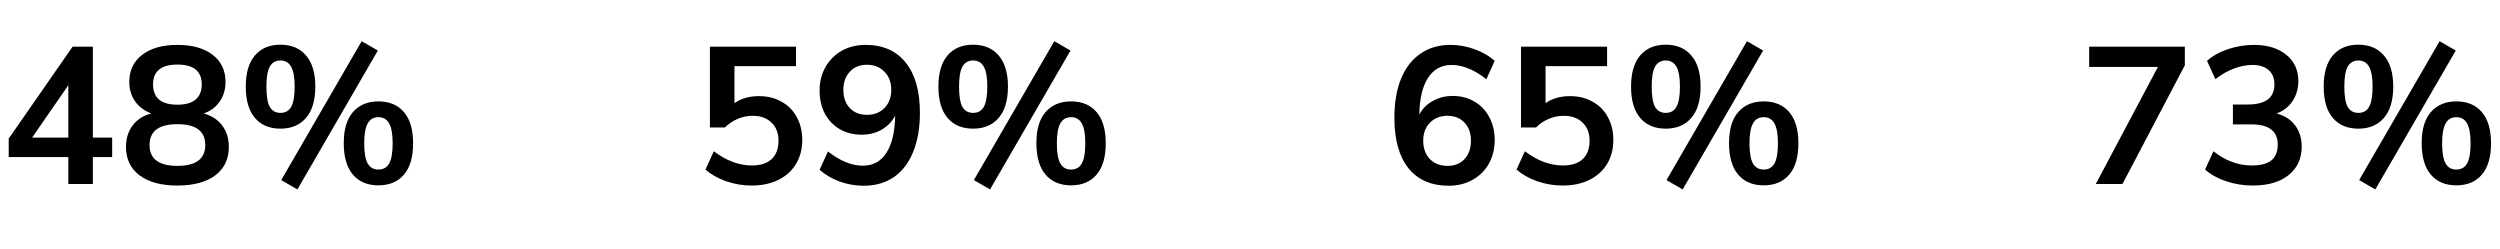
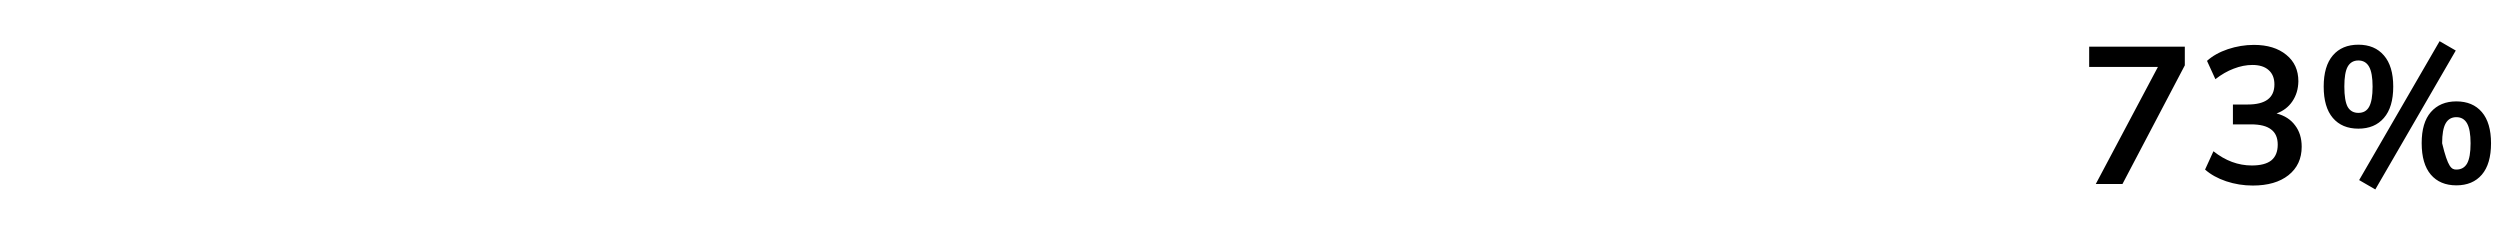
<svg xmlns="http://www.w3.org/2000/svg" width="231" height="23" viewBox="0 0 231 23" fill="none">
-   <path d="M10.363 12.716V14.516H8.581V17H6.313V14.516H0.805V12.806L6.709 4.31H8.581V12.716H10.363ZM2.965 12.716H6.313V7.874L2.965 12.716ZM18.822 10.484C19.566 10.688 20.136 11.06 20.532 11.6C20.94 12.14 21.144 12.8 21.144 13.58C21.144 14.696 20.724 15.572 19.884 16.208C19.044 16.832 17.88 17.144 16.392 17.144C14.904 17.144 13.74 16.832 12.9 16.208C12.06 15.572 11.64 14.696 11.64 13.58C11.64 12.8 11.844 12.14 12.252 11.6C12.66 11.048 13.236 10.676 13.98 10.484C13.344 10.244 12.846 9.872 12.486 9.368C12.126 8.852 11.946 8.252 11.946 7.568C11.946 6.512 12.342 5.678 13.134 5.066C13.926 4.454 15.012 4.148 16.392 4.148C17.772 4.148 18.858 4.454 19.65 5.066C20.442 5.678 20.838 6.512 20.838 7.568C20.838 8.264 20.658 8.87 20.298 9.386C19.938 9.902 19.446 10.268 18.822 10.484ZM16.392 5.966C14.892 5.966 14.142 6.578 14.142 7.802C14.142 8.414 14.328 8.882 14.7 9.206C15.084 9.518 15.648 9.674 16.392 9.674C17.136 9.674 17.694 9.518 18.066 9.206C18.45 8.882 18.642 8.414 18.642 7.802C18.642 6.578 17.892 5.966 16.392 5.966ZM16.392 15.326C18.108 15.326 18.966 14.684 18.966 13.4C18.966 12.116 18.108 11.474 16.392 11.474C14.676 11.474 13.818 12.116 13.818 13.4C13.818 14.684 14.676 15.326 16.392 15.326ZM27.479 17.504L25.985 16.64L33.419 3.806L34.913 4.67L27.479 17.504ZM25.913 11.888C24.905 11.888 24.119 11.558 23.555 10.898C22.991 10.238 22.709 9.272 22.709 8C22.709 6.74 22.991 5.78 23.555 5.12C24.119 4.46 24.905 4.13 25.913 4.13C26.921 4.13 27.707 4.46 28.271 5.12C28.847 5.78 29.135 6.74 29.135 8C29.135 9.272 28.847 10.238 28.271 10.898C27.707 11.558 26.921 11.888 25.913 11.888ZM25.913 10.43C26.369 10.43 26.699 10.244 26.903 9.872C27.119 9.488 27.227 8.864 27.227 8C27.227 7.16 27.119 6.548 26.903 6.164C26.687 5.78 26.357 5.588 25.913 5.588C25.469 5.588 25.139 5.78 24.923 6.164C24.719 6.536 24.617 7.148 24.617 8C24.617 8.864 24.719 9.488 24.923 9.872C25.139 10.244 25.469 10.43 25.913 10.43ZM34.967 17.126C33.959 17.126 33.173 16.796 32.609 16.136C32.045 15.476 31.763 14.504 31.763 13.22C31.763 11.96 32.045 11.006 32.609 10.358C33.185 9.698 33.971 9.368 34.967 9.368C35.975 9.368 36.761 9.698 37.325 10.358C37.889 11.018 38.171 11.978 38.171 13.238C38.171 14.51 37.889 15.476 37.325 16.136C36.761 16.796 35.975 17.126 34.967 17.126ZM34.967 15.668C35.411 15.668 35.741 15.482 35.957 15.11C36.173 14.726 36.281 14.102 36.281 13.238C36.281 12.398 36.173 11.786 35.957 11.402C35.741 11.018 35.411 10.826 34.967 10.826C34.523 10.826 34.193 11.018 33.977 11.402C33.761 11.786 33.653 12.398 33.653 13.238C33.653 14.102 33.761 14.726 33.977 15.11C34.193 15.482 34.523 15.668 34.967 15.668Z" fill="black" />
-   <path d="M70.133 8.882C70.925 8.882 71.621 9.056 72.221 9.404C72.833 9.74 73.301 10.214 73.625 10.826C73.961 11.438 74.129 12.14 74.129 12.932C74.129 13.772 73.937 14.51 73.553 15.146C73.169 15.782 72.623 16.274 71.915 16.622C71.219 16.97 70.397 17.144 69.449 17.144C68.657 17.144 67.871 17.012 67.091 16.748C66.323 16.472 65.687 16.112 65.183 15.668L65.957 13.976C67.109 14.852 68.285 15.29 69.485 15.29C70.277 15.29 70.883 15.092 71.303 14.696C71.723 14.3 71.933 13.736 71.933 13.004C71.933 12.296 71.717 11.738 71.285 11.33C70.865 10.91 70.289 10.7 69.557 10.7C69.065 10.7 68.597 10.796 68.153 10.988C67.721 11.168 67.331 11.432 66.983 11.78H65.597V4.31H73.553V6.11H67.865V9.53C68.477 9.098 69.233 8.882 70.133 8.882ZM79.978 4.148C81.586 4.148 82.822 4.694 83.686 5.786C84.562 6.866 85 8.414 85 10.43C85 11.822 84.79 13.028 84.37 14.048C83.962 15.056 83.368 15.83 82.588 16.37C81.808 16.898 80.884 17.162 79.816 17.162C79.06 17.162 78.322 17.036 77.602 16.784C76.882 16.52 76.258 16.154 75.73 15.686L76.504 13.994C77.62 14.87 78.694 15.308 79.726 15.308C80.674 15.308 81.4 14.912 81.904 14.12C82.42 13.328 82.69 12.182 82.714 10.682C82.438 11.222 82.024 11.654 81.472 11.978C80.92 12.29 80.302 12.446 79.618 12.446C78.862 12.446 78.19 12.278 77.602 11.942C77.014 11.594 76.552 11.114 76.216 10.502C75.892 9.878 75.73 9.17 75.73 8.378C75.73 7.562 75.91 6.836 76.27 6.2C76.642 5.552 77.146 5.048 77.782 4.688C78.43 4.328 79.162 4.148 79.978 4.148ZM80.104 10.61C80.776 10.61 81.316 10.4 81.724 9.98C82.144 9.548 82.354 8.99 82.354 8.306C82.354 7.61 82.144 7.052 81.724 6.632C81.316 6.2 80.776 5.984 80.104 5.984C79.444 5.984 78.916 6.2 78.52 6.632C78.124 7.052 77.926 7.61 77.926 8.306C77.926 9.002 78.124 9.56 78.52 9.98C78.916 10.4 79.444 10.61 80.104 10.61ZM91.479 17.504L89.985 16.64L97.419 3.806L98.913 4.67L91.479 17.504ZM89.913 11.888C88.905 11.888 88.119 11.558 87.555 10.898C86.991 10.238 86.709 9.272 86.709 8C86.709 6.74 86.991 5.78 87.555 5.12C88.119 4.46 88.905 4.13 89.913 4.13C90.921 4.13 91.707 4.46 92.271 5.12C92.847 5.78 93.135 6.74 93.135 8C93.135 9.272 92.847 10.238 92.271 10.898C91.707 11.558 90.921 11.888 89.913 11.888ZM89.913 10.43C90.369 10.43 90.699 10.244 90.903 9.872C91.119 9.488 91.227 8.864 91.227 8C91.227 7.16 91.119 6.548 90.903 6.164C90.687 5.78 90.357 5.588 89.913 5.588C89.469 5.588 89.139 5.78 88.923 6.164C88.719 6.536 88.617 7.148 88.617 8C88.617 8.864 88.719 9.488 88.923 9.872C89.139 10.244 89.469 10.43 89.913 10.43ZM98.967 17.126C97.959 17.126 97.173 16.796 96.609 16.136C96.045 15.476 95.763 14.504 95.763 13.22C95.763 11.96 96.045 11.006 96.609 10.358C97.185 9.698 97.971 9.368 98.967 9.368C99.975 9.368 100.761 9.698 101.325 10.358C101.889 11.018 102.171 11.978 102.171 13.238C102.171 14.51 101.889 15.476 101.325 16.136C100.761 16.796 99.975 17.126 98.967 17.126ZM98.967 15.668C99.411 15.668 99.741 15.482 99.957 15.11C100.173 14.726 100.281 14.102 100.281 13.238C100.281 12.398 100.173 11.786 99.957 11.402C99.741 11.018 99.411 10.826 98.967 10.826C98.523 10.826 98.193 11.018 97.977 11.402C97.761 11.786 97.653 12.398 97.653 13.238C97.653 14.102 97.761 14.726 97.977 15.11C98.193 15.482 98.523 15.668 98.967 15.668Z" fill="black" />
-   <path d="M134.241 8.864C134.985 8.864 135.651 9.038 136.239 9.386C136.827 9.722 137.283 10.202 137.607 10.826C137.943 11.438 138.111 12.14 138.111 12.932C138.111 13.748 137.931 14.48 137.571 15.128C137.211 15.764 136.707 16.262 136.059 16.622C135.411 16.982 134.679 17.162 133.863 17.162C132.255 17.162 131.013 16.622 130.137 15.542C129.273 14.45 128.841 12.896 128.841 10.88C128.841 9.488 129.045 8.288 129.453 7.28C129.873 6.26 130.473 5.486 131.253 4.958C132.033 4.418 132.957 4.148 134.025 4.148C134.781 4.148 135.519 4.28 136.239 4.544C136.959 4.796 137.583 5.156 138.111 5.624L137.337 7.316C136.221 6.44 135.147 6.002 134.115 6.002C133.191 6.002 132.471 6.398 131.955 7.19C131.439 7.97 131.169 9.104 131.145 10.592C131.421 10.052 131.835 9.632 132.387 9.332C132.939 9.02 133.557 8.864 134.241 8.864ZM133.755 15.326C134.415 15.326 134.937 15.116 135.321 14.696C135.717 14.276 135.915 13.712 135.915 13.004C135.915 12.308 135.717 11.75 135.321 11.33C134.925 10.91 134.397 10.7 133.737 10.7C133.077 10.7 132.537 10.916 132.117 11.348C131.709 11.768 131.505 12.32 131.505 13.004C131.505 13.7 131.709 14.264 132.117 14.696C132.537 15.116 133.083 15.326 133.755 15.326ZM145.076 8.882C145.868 8.882 146.564 9.056 147.164 9.404C147.776 9.74 148.244 10.214 148.568 10.826C148.904 11.438 149.072 12.14 149.072 12.932C149.072 13.772 148.88 14.51 148.496 15.146C148.112 15.782 147.566 16.274 146.858 16.622C146.162 16.97 145.34 17.144 144.392 17.144C143.6 17.144 142.814 17.012 142.034 16.748C141.266 16.472 140.63 16.112 140.126 15.668L140.9 13.976C142.052 14.852 143.228 15.29 144.428 15.29C145.22 15.29 145.826 15.092 146.246 14.696C146.666 14.3 146.876 13.736 146.876 13.004C146.876 12.296 146.66 11.738 146.228 11.33C145.808 10.91 145.232 10.7 144.5 10.7C144.008 10.7 143.54 10.796 143.096 10.988C142.664 11.168 142.274 11.432 141.926 11.78H140.54V4.31H148.496V6.11H142.808V9.53C143.42 9.098 144.176 8.882 145.076 8.882ZM155.479 17.504L153.985 16.64L161.419 3.806L162.913 4.67L155.479 17.504ZM153.913 11.888C152.905 11.888 152.119 11.558 151.555 10.898C150.991 10.238 150.709 9.272 150.709 8C150.709 6.74 150.991 5.78 151.555 5.12C152.119 4.46 152.905 4.13 153.913 4.13C154.921 4.13 155.707 4.46 156.271 5.12C156.847 5.78 157.135 6.74 157.135 8C157.135 9.272 156.847 10.238 156.271 10.898C155.707 11.558 154.921 11.888 153.913 11.888ZM153.913 10.43C154.369 10.43 154.699 10.244 154.903 9.872C155.119 9.488 155.227 8.864 155.227 8C155.227 7.16 155.119 6.548 154.903 6.164C154.687 5.78 154.357 5.588 153.913 5.588C153.469 5.588 153.139 5.78 152.923 6.164C152.719 6.536 152.617 7.148 152.617 8C152.617 8.864 152.719 9.488 152.923 9.872C153.139 10.244 153.469 10.43 153.913 10.43ZM162.967 17.126C161.959 17.126 161.173 16.796 160.609 16.136C160.045 15.476 159.763 14.504 159.763 13.22C159.763 11.96 160.045 11.006 160.609 10.358C161.185 9.698 161.971 9.368 162.967 9.368C163.975 9.368 164.761 9.698 165.325 10.358C165.889 11.018 166.171 11.978 166.171 13.238C166.171 14.51 165.889 15.476 165.325 16.136C164.761 16.796 163.975 17.126 162.967 17.126ZM162.967 15.668C163.411 15.668 163.741 15.482 163.957 15.11C164.173 14.726 164.281 14.102 164.281 13.238C164.281 12.398 164.173 11.786 163.957 11.402C163.741 11.018 163.411 10.826 162.967 10.826C162.523 10.826 162.193 11.018 161.977 11.402C161.761 11.786 161.653 12.398 161.653 13.238C161.653 14.102 161.761 14.726 161.977 15.11C162.193 15.482 162.523 15.668 162.967 15.668Z" fill="black" />
-   <path d="M193.039 4.31H201.877V6.038L196.117 17H193.651L199.393 6.182H193.039V4.31ZM210.354 10.484C211.098 10.676 211.668 11.042 212.064 11.582C212.472 12.11 212.676 12.77 212.676 13.562C212.676 14.666 212.268 15.542 211.452 16.19C210.648 16.826 209.55 17.144 208.158 17.144C207.306 17.144 206.484 17.012 205.692 16.748C204.912 16.484 204.264 16.124 203.748 15.668L204.522 13.976C205.626 14.852 206.808 15.29 208.068 15.29C208.872 15.29 209.472 15.134 209.868 14.822C210.264 14.498 210.462 14.012 210.462 13.364C210.462 12.728 210.258 12.26 209.85 11.96C209.454 11.648 208.836 11.492 207.996 11.492H206.322V9.656H207.69C209.334 9.656 210.156 9.038 210.156 7.802C210.156 7.226 209.976 6.782 209.616 6.47C209.268 6.158 208.77 6.002 208.122 6.002C207.558 6.002 206.982 6.116 206.394 6.344C205.818 6.56 205.254 6.884 204.702 7.316L203.928 5.624C204.432 5.168 205.074 4.808 205.854 4.544C206.646 4.28 207.45 4.148 208.266 4.148C209.514 4.148 210.51 4.454 211.254 5.066C211.998 5.666 212.37 6.482 212.37 7.514C212.358 8.222 212.172 8.84 211.812 9.368C211.464 9.884 210.978 10.256 210.354 10.484ZM219.479 17.504L217.985 16.64L225.419 3.806L226.913 4.67L219.479 17.504ZM217.913 11.888C216.905 11.888 216.119 11.558 215.555 10.898C214.991 10.238 214.709 9.272 214.709 8C214.709 6.74 214.991 5.78 215.555 5.12C216.119 4.46 216.905 4.13 217.913 4.13C218.921 4.13 219.707 4.46 220.271 5.12C220.847 5.78 221.135 6.74 221.135 8C221.135 9.272 220.847 10.238 220.271 10.898C219.707 11.558 218.921 11.888 217.913 11.888ZM217.913 10.43C218.369 10.43 218.699 10.244 218.903 9.872C219.119 9.488 219.227 8.864 219.227 8C219.227 7.16 219.119 6.548 218.903 6.164C218.687 5.78 218.357 5.588 217.913 5.588C217.469 5.588 217.139 5.78 216.923 6.164C216.719 6.536 216.617 7.148 216.617 8C216.617 8.864 216.719 9.488 216.923 9.872C217.139 10.244 217.469 10.43 217.913 10.43ZM226.967 17.126C225.959 17.126 225.173 16.796 224.609 16.136C224.045 15.476 223.763 14.504 223.763 13.22C223.763 11.96 224.045 11.006 224.609 10.358C225.185 9.698 225.971 9.368 226.967 9.368C227.975 9.368 228.761 9.698 229.325 10.358C229.889 11.018 230.171 11.978 230.171 13.238C230.171 14.51 229.889 15.476 229.325 16.136C228.761 16.796 227.975 17.126 226.967 17.126ZM226.967 15.668C227.411 15.668 227.741 15.482 227.957 15.11C228.173 14.726 228.281 14.102 228.281 13.238C228.281 12.398 228.173 11.786 227.957 11.402C227.741 11.018 227.411 10.826 226.967 10.826C226.523 10.826 226.193 11.018 225.977 11.402C225.761 11.786 225.653 12.398 225.653 13.238C225.653 14.102 225.761 14.726 225.977 15.11C226.193 15.482 226.523 15.668 226.967 15.668Z" fill="black" />
+   <path d="M193.039 4.31H201.877V6.038L196.117 17H193.651L199.393 6.182H193.039V4.31ZM210.354 10.484C211.098 10.676 211.668 11.042 212.064 11.582C212.472 12.11 212.676 12.77 212.676 13.562C212.676 14.666 212.268 15.542 211.452 16.19C210.648 16.826 209.55 17.144 208.158 17.144C207.306 17.144 206.484 17.012 205.692 16.748C204.912 16.484 204.264 16.124 203.748 15.668L204.522 13.976C205.626 14.852 206.808 15.29 208.068 15.29C208.872 15.29 209.472 15.134 209.868 14.822C210.264 14.498 210.462 14.012 210.462 13.364C210.462 12.728 210.258 12.26 209.85 11.96C209.454 11.648 208.836 11.492 207.996 11.492H206.322V9.656H207.69C209.334 9.656 210.156 9.038 210.156 7.802C210.156 7.226 209.976 6.782 209.616 6.47C209.268 6.158 208.77 6.002 208.122 6.002C207.558 6.002 206.982 6.116 206.394 6.344C205.818 6.56 205.254 6.884 204.702 7.316L203.928 5.624C204.432 5.168 205.074 4.808 205.854 4.544C206.646 4.28 207.45 4.148 208.266 4.148C209.514 4.148 210.51 4.454 211.254 5.066C211.998 5.666 212.37 6.482 212.37 7.514C212.358 8.222 212.172 8.84 211.812 9.368C211.464 9.884 210.978 10.256 210.354 10.484ZM219.479 17.504L217.985 16.64L225.419 3.806L226.913 4.67L219.479 17.504ZM217.913 11.888C216.905 11.888 216.119 11.558 215.555 10.898C214.991 10.238 214.709 9.272 214.709 8C214.709 6.74 214.991 5.78 215.555 5.12C216.119 4.46 216.905 4.13 217.913 4.13C218.921 4.13 219.707 4.46 220.271 5.12C220.847 5.78 221.135 6.74 221.135 8C221.135 9.272 220.847 10.238 220.271 10.898C219.707 11.558 218.921 11.888 217.913 11.888ZM217.913 10.43C218.369 10.43 218.699 10.244 218.903 9.872C219.119 9.488 219.227 8.864 219.227 8C219.227 7.16 219.119 6.548 218.903 6.164C218.687 5.78 218.357 5.588 217.913 5.588C217.469 5.588 217.139 5.78 216.923 6.164C216.719 6.536 216.617 7.148 216.617 8C216.617 8.864 216.719 9.488 216.923 9.872C217.139 10.244 217.469 10.43 217.913 10.43ZM226.967 17.126C225.959 17.126 225.173 16.796 224.609 16.136C224.045 15.476 223.763 14.504 223.763 13.22C223.763 11.96 224.045 11.006 224.609 10.358C225.185 9.698 225.971 9.368 226.967 9.368C227.975 9.368 228.761 9.698 229.325 10.358C229.889 11.018 230.171 11.978 230.171 13.238C230.171 14.51 229.889 15.476 229.325 16.136C228.761 16.796 227.975 17.126 226.967 17.126ZM226.967 15.668C227.411 15.668 227.741 15.482 227.957 15.11C228.173 14.726 228.281 14.102 228.281 13.238C228.281 12.398 228.173 11.786 227.957 11.402C227.741 11.018 227.411 10.826 226.967 10.826C226.523 10.826 226.193 11.018 225.977 11.402C225.761 11.786 225.653 12.398 225.653 13.238C226.193 15.482 226.523 15.668 226.967 15.668Z" fill="black" />
</svg>